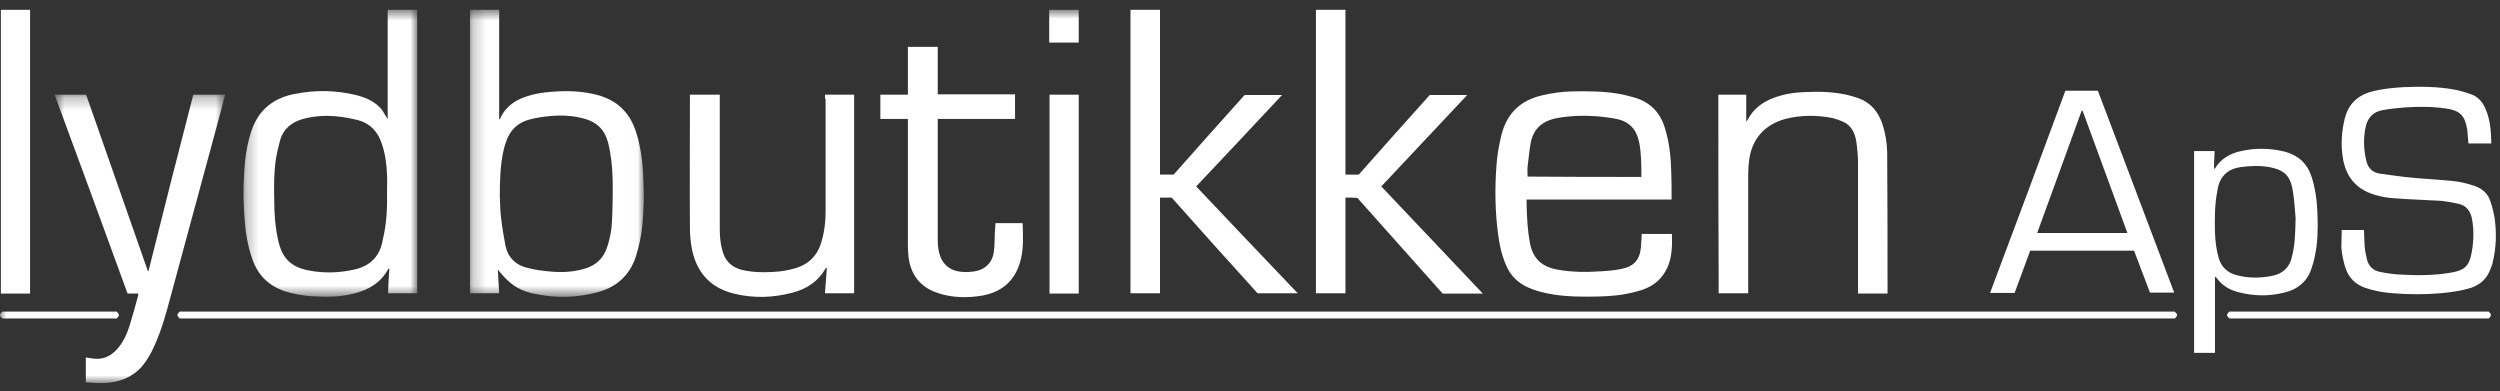
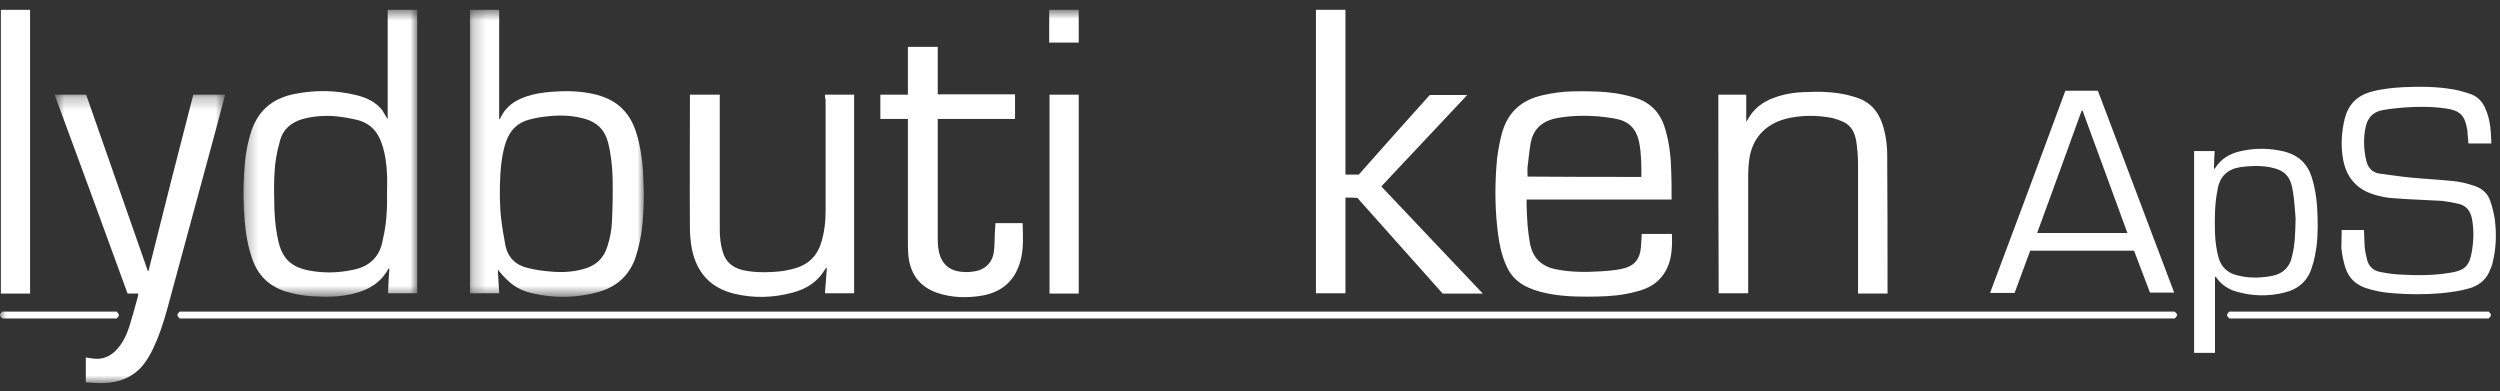
<svg xmlns="http://www.w3.org/2000/svg" xmlns:xlink="http://www.w3.org/1999/xlink" width="198px" height="31px" viewBox="0 0 198 31" version="1.1">
  <rect x="0" y="0" width="198" height="31" fill="#333333" stroke="none" />
  <title>Page 1</title>
  <desc>Created with Sketch.</desc>
  <defs>
    <polygon id="path-1" points="1.223 0.658 14.989 0.658 14.989 23.393 1.223 23.393" />
    <polygon id="path-3" points="1.283 0.658 15.043 0.658 15.043 23.382 1.283 23.382" />
    <polygon id="path-5" points="0.725 0.268 14.231 0.268 14.231 23.111 0.725 23.111" />
    <polygon id="path-7" points="0 31.342 197.672 31.342 197.672 1.778 0 1.778" />
  </defs>
  <g id="Soundsociety-Desktop" stroke="none" stroke-width="1" fill="none" fill-rule="evenodd" transform="translate(-627, -1892)">
    <g id="Page-1" transform="translate(627, 1891)">
      <g id="Group-3" transform="translate(36, 1.12)">
        <mask id="mask-2" fill="white">
          <use xlink:href="#path-1" />
        </mask>
        <g id="Clip-2" />
        <path d="M3.586,15.423 C3.613,16.021 3.613,16.616 3.692,17.189 C3.771,17.914 3.903,18.614 4.032,19.343 C4.243,20.303 4.875,20.899 5.82,21.107 C6.425,21.263 7.028,21.342 7.659,21.391 C8.552,21.47 9.447,21.418 10.313,21.158 C11.205,20.899 11.81,20.328 12.098,19.42 C12.311,18.771 12.442,18.095 12.467,17.448 C12.519,16.307 12.546,15.137 12.519,13.996 C12.492,13.036 12.39,12.076 12.152,11.141 C11.889,10.156 11.259,9.534 10.26,9.274 C9.395,9.039 8.525,8.988 7.632,9.066 C7.055,9.118 6.475,9.196 5.926,9.35 C5.004,9.585 4.401,10.181 4.085,11.089 C4.005,11.324 3.928,11.557 3.876,11.816 C3.613,13.011 3.586,14.23 3.586,15.423 M3.429,21.237 C3.455,21.861 3.507,22.481 3.534,23.105 L1.223,23.105 L1.223,0.657 L3.534,0.657 L3.534,9.35 C3.613,9.274 3.638,9.247 3.638,9.221 C3.953,8.52 4.506,8.028 5.19,7.717 C5.82,7.43 6.502,7.276 7.186,7.198 C8.423,7.068 9.656,7.041 10.892,7.301 C11.889,7.509 12.782,7.898 13.464,8.677 C14.017,9.299 14.307,10.026 14.516,10.805 C14.805,11.919 14.939,13.089 14.962,14.255 C15.016,15.372 14.989,16.488 14.885,17.603 C14.805,18.511 14.622,19.395 14.334,20.277 C13.86,21.651 12.888,22.559 11.495,22.975 C9.735,23.494 7.922,23.519 6.135,23.105 C4.952,22.821 4.322,22.326 3.429,21.237" id="Fill-1" fill="#FFFFFF" mask="url(#mask-2)" />
      </g>
      <g id="Group-6" transform="translate(18, 1.12)">
        <mask id="mask-4" fill="white">
          <use xlink:href="#path-3" />
        </mask>
        <g id="Clip-5" />
        <path d="M12.653,15.034 C12.653,14.618 12.68,14.178 12.653,13.763 C12.626,12.931 12.521,12.103 12.259,11.324 C11.944,10.311 11.314,9.637 10.289,9.378 C9.737,9.248 9.184,9.145 8.606,9.091 C7.741,9.013 6.873,9.066 6.005,9.299 C5.059,9.559 4.403,10.13 4.166,11.065 C4.034,11.53 3.93,11.998 3.851,12.466 C3.692,13.555 3.692,14.645 3.719,15.735 C3.719,16.8 3.799,17.863 4.034,18.926 C4.351,20.38 5.086,21.054 6.531,21.315 C7.661,21.522 8.765,21.495 9.895,21.262 C11.182,21.029 12.021,20.302 12.286,19.031 C12.286,18.978 12.313,18.926 12.313,18.876 C12.626,17.603 12.68,16.33 12.653,15.034 M12.705,9.326 L12.705,0.658 L15.043,0.658 L15.043,23.106 L12.732,23.106 C12.759,22.455 12.784,21.834 12.838,21.132 C12.784,21.159 12.759,21.184 12.732,21.21 C12.154,22.275 11.182,22.846 10.025,23.13 C8.923,23.415 7.793,23.415 6.635,23.338 C5.928,23.287 5.244,23.157 4.56,22.949 C3.273,22.508 2.432,21.678 1.984,20.405 C1.644,19.418 1.46,18.409 1.381,17.369 C1.277,16.149 1.25,14.93 1.329,13.71 C1.381,12.62 1.513,11.557 1.828,10.519 C2.328,8.754 3.482,7.69 5.296,7.328 C6.977,6.99 8.633,7.015 10.289,7.431 C11.076,7.639 11.787,7.975 12.286,8.626 C12.417,8.832 12.521,9.04 12.705,9.326" id="Fill-4" fill="#FFFFFF" mask="url(#mask-4)" />
      </g>
      <path d="M129.997,15.012 C129.997,14.052 129.997,13.144 129.814,12.235 C129.603,11.25 129.052,10.626 128.026,10.42 C127.528,10.315 127.029,10.264 126.529,10.212 C125.477,10.134 124.403,10.161 123.377,10.342 C122.194,10.548 121.431,11.172 121.222,12.365 C121.116,12.989 121.064,13.585 120.985,14.209 C120.959,14.468 120.985,14.726 120.985,14.986 C123.98,15.012 126.975,15.012 129.997,15.012 M130.024,19.53 L132.415,19.53 C132.467,20.877 132.389,22.175 131.338,23.213 C130.813,23.706 130.156,23.967 129.472,24.122 C128.527,24.381 127.555,24.459 126.583,24.484 C125.348,24.509 124.111,24.509 122.905,24.303 C122.273,24.198 121.642,24.043 121.064,23.784 C120.223,23.421 119.618,22.824 119.278,21.994 C118.934,21.215 118.753,20.385 118.646,19.53 C118.411,17.762 118.385,15.972 118.515,14.182 C118.567,13.3 118.726,12.443 118.934,11.613 C119.384,9.926 120.459,8.939 122.142,8.55 C122.905,8.369 123.665,8.266 124.453,8.239 C125.794,8.214 127.133,8.214 128.447,8.474 C128.789,8.55 129.131,8.628 129.472,8.733 C130.708,9.096 131.495,9.926 131.864,11.146 C132.206,12.262 132.337,13.43 132.362,14.571 C132.389,15.195 132.389,15.842 132.389,16.465 L132.389,16.802 L120.907,16.802 L120.907,17.243 C120.932,18.257 120.985,19.242 121.17,20.255 C121.408,21.501 122.142,22.148 123.377,22.356 C124.505,22.564 125.636,22.564 126.766,22.488 C127.319,22.461 127.87,22.41 128.395,22.305 C129.445,22.097 129.893,21.551 129.97,20.49 C129.997,20.202 129.997,19.866 130.024,19.53" id="Fill-7" fill="#FFFFFF" />
      <path d="M106.56,16.648 L106.56,24.225 L104.222,24.225 L104.222,1.778 L106.56,1.778 L106.56,14.831 L107.612,14.831 C109.449,12.754 111.343,10.626 113.235,8.525 L116.203,8.525 C113.917,10.964 111.658,13.352 109.399,15.764 C112.077,18.594 114.732,21.396 117.438,24.251 L114.259,24.251 C112.025,21.734 109.766,19.217 107.505,16.674 C107.192,16.648 106.902,16.648 106.56,16.648" id="Fill-9" fill="#FFFFFF" />
-       <path d="M92.793,16.648 L91.873,16.648 L91.873,24.225 L89.533,24.225 L89.533,1.778 L91.873,1.778 L91.873,14.831 L92.95,14.831 C94.789,12.754 96.681,10.626 98.573,8.525 L101.541,8.525 C99.257,10.964 97.023,13.352 94.737,15.764 C97.416,18.594 100.071,21.396 102.778,24.225 L99.597,24.225 C97.313,21.707 95.052,19.19 92.793,16.648" id="Fill-11" fill="#FFFFFF" />
      <g id="Group-15" transform="translate(3.6, 8.231)">
        <mask id="mask-6" fill="white">
          <use xlink:href="#path-5" />
        </mask>
        <g id="Clip-14" />
        <path d="M11.709,0.268 L14.231,0.268 C14.099,0.787 13.968,1.279 13.838,1.774 C12.443,6.936 11.025,12.127 9.633,17.29 C9.318,18.433 8.949,19.523 8.424,20.588 C8.136,21.132 7.821,21.651 7.373,22.067 C6.611,22.766 5.718,23.052 4.694,23.105 C4.194,23.13 3.722,23.079 3.197,23.052 L3.197,21.08 C3.378,21.107 3.537,21.132 3.722,21.159 C4.509,21.287 5.166,21.002 5.691,20.405 C6.165,19.861 6.453,19.237 6.663,18.563 C6.899,17.809 7.11,17.032 7.32,16.252 C7.347,16.175 7.347,16.124 7.347,16.019 L6.505,16.019 C4.588,10.751 2.671,5.535 0.725,0.268 L3.222,0.268 C4.851,4.913 6.48,9.583 8.109,14.231 L8.161,14.231 C9.318,9.583 10.499,4.938 11.709,0.268" id="Fill-13" fill="#FFFFFF" mask="url(#mask-6)" />
      </g>
      <path d="M136.093,8.499 L138.302,8.499 L138.302,10.627 C138.354,10.549 138.405,10.522 138.405,10.497 C138.853,9.641 139.562,9.095 140.455,8.759 C141.27,8.448 142.111,8.316 142.977,8.291 C144.107,8.24 145.237,8.266 146.341,8.526 C146.631,8.602 146.919,8.681 147.208,8.785 C148.128,9.121 148.706,9.795 149.046,10.705 C149.336,11.536 149.467,12.417 149.467,13.299 C149.493,16.881 149.493,20.462 149.493,24.042 L149.493,24.25 L147.156,24.25 L147.156,23.888 L147.156,13.948 C147.156,13.377 147.102,12.807 147.023,12.236 C146.919,11.561 146.656,10.965 145.999,10.652 C145.711,10.522 145.421,10.419 145.106,10.341 C143.871,10.108 142.609,10.108 141.4,10.419 C139.773,10.86 138.748,12.003 138.536,13.664 C138.484,14.053 138.457,14.416 138.457,14.805 L138.457,23.836 L138.457,24.225 L136.12,24.225 C136.093,18.983 136.093,13.767 136.093,8.499" id="Fill-16" fill="#FFFFFF" />
      <path d="M14.231,26.223 C13.994,25.989 13.994,25.912 14.231,25.678 L172.221,25.678 C172.484,25.887 172.484,25.989 172.248,26.223 L14.231,26.223 Z" id="Fill-18" fill="#FFFFFF" />
      <path d="M65.336,8.499 L67.647,8.499 L67.647,24.225 L65.336,24.225 C65.388,23.55 65.441,22.903 65.493,22.174 C65.415,22.252 65.388,22.279 65.363,22.305 C64.784,23.29 63.891,23.888 62.787,24.172 C61.238,24.588 59.686,24.64 58.109,24.25 C56.244,23.785 55.168,22.563 54.799,20.721 C54.695,20.176 54.642,19.605 54.642,19.061 C54.615,15.687 54.642,12.288 54.642,8.913 L54.642,8.499 L57.006,8.499 L57.006,8.889 L57.006,19.164 C57.006,19.735 57.058,20.307 57.216,20.851 C57.427,21.681 57.951,22.174 58.793,22.384 C59.582,22.563 60.397,22.59 61.211,22.537 C61.842,22.512 62.445,22.409 63.048,22.227 C64.047,21.916 64.704,21.267 65.019,20.281 C65.284,19.45 65.388,18.593 65.388,17.737 L65.388,8.889 C65.336,8.785 65.336,8.654 65.336,8.499" id="Fill-20" fill="#FFFFFF" />
      <path d="M71.905,10.419 L69.724,10.419 L69.724,8.499 L71.905,8.499 L71.905,4.711 L74.269,4.711 L74.269,8.473 L80.392,8.473 L80.392,10.419 L74.269,10.419 L74.269,10.782 L74.269,20.046 C74.269,20.332 74.296,20.617 74.348,20.878 C74.558,21.916 75.215,22.487 76.294,22.537 C76.582,22.563 76.897,22.537 77.212,22.487 C78.025,22.357 78.605,21.786 78.709,20.956 C78.788,20.462 78.763,19.996 78.788,19.502 C78.815,19.216 78.815,18.956 78.842,18.672 L80.968,18.672 C80.995,18.697 80.995,18.697 80.995,18.723 C81.02,19.657 81.074,20.565 80.866,21.475 C80.495,23.082 79.498,24.094 77.816,24.407 C76.607,24.613 75.399,24.588 74.243,24.199 C72.877,23.731 72.141,22.771 71.956,21.37 C71.93,21.058 71.905,20.748 71.905,20.437 L71.905,10.86 L71.905,10.419 Z" id="Fill-22" fill="#FFFFFF" />
      <path d="M185.463,19.216 L187.226,19.216 C187.251,19.657 187.251,20.071 187.278,20.489 C187.303,20.825 187.38,21.188 187.46,21.526 C187.593,22.096 187.96,22.436 188.511,22.537 C189.036,22.642 189.562,22.72 190.088,22.745 C191.454,22.823 192.795,22.823 194.134,22.589 C195.212,22.409 195.579,22.045 195.765,20.957 C195.921,20.046 195.947,19.165 195.765,18.256 C195.632,17.686 195.318,17.27 194.714,17.142 C194.267,17.037 193.821,16.958 193.373,16.907 C192.111,16.829 190.851,16.804 189.589,16.699 C189.063,16.674 188.538,16.569 188.039,16.414 C186.567,15.972 185.753,14.935 185.543,13.43 C185.384,12.418 185.463,11.405 185.701,10.393 C185.989,9.278 186.673,8.576 187.803,8.265 C188.644,8.032 189.51,7.954 190.376,7.902 C191.691,7.849 193.004,7.849 194.319,8.084 C194.766,8.162 195.212,8.292 195.659,8.446 C196.211,8.628 196.578,9.019 196.816,9.536 C197.235,10.445 197.288,11.38 197.315,12.365 L195.5,12.365 C195.475,12.054 195.448,11.742 195.421,11.431 C195.421,11.353 195.421,11.275 195.396,11.223 C195.212,10.134 194.818,9.744 193.688,9.588 C192.611,9.433 191.506,9.433 190.43,9.511 C189.852,9.563 189.274,9.614 188.723,9.719 C187.96,9.847 187.514,10.315 187.357,11.069 C187.172,11.95 187.199,12.832 187.407,13.716 C187.539,14.286 187.881,14.676 188.486,14.752 C189.301,14.857 190.115,14.987 190.955,15.065 C192.032,15.168 193.083,15.22 194.161,15.325 C194.793,15.376 195.421,15.531 196.026,15.739 C196.604,15.947 197.05,16.336 197.235,16.934 C197.392,17.374 197.498,17.842 197.576,18.283 C197.734,19.451 197.709,20.617 197.419,21.785 C197.392,21.942 197.342,22.096 197.262,22.253 C196.998,23.031 196.472,23.55 195.659,23.81 C194.895,24.043 194.109,24.146 193.32,24.224 C192.059,24.329 190.772,24.329 189.51,24.224 C188.775,24.173 188.064,24.043 187.357,23.81 C186.542,23.524 186.016,23.005 185.753,22.201 C185.595,21.707 185.49,21.163 185.436,20.644 C185.436,20.228 185.463,19.735 185.463,19.216" id="Fill-24" fill="#FFFFFF" />
      <path d="M164.943,9.771 L164.865,9.771 C163.708,12.989 162.525,16.207 161.344,19.451 L168.49,19.451 C167.308,16.207 166.125,12.989 164.943,9.771 M163.576,8.187 L166.152,8.187 C168.175,13.508 170.172,18.827 172.195,24.173 L170.278,24.173 C169.857,23.056 169.435,21.968 169.016,20.852 L160.792,20.852 C160.372,21.968 159.976,23.083 159.557,24.199 L157.613,24.199 C159.636,18.827 161.605,13.533 163.576,8.187" id="Fill-26" fill="#FFFFFF" />
      <path d="M181.812,18.282 C181.76,17.79 181.733,16.985 181.602,16.181 C181.416,14.935 180.945,14.467 179.737,14.234 C178.974,14.105 178.212,14.131 177.449,14.234 C176.425,14.391 175.822,14.961 175.636,15.973 C175.636,16.025 175.611,16.076 175.611,16.129 C175.399,17.217 175.399,18.309 175.426,19.425 C175.453,20.097 175.532,20.773 175.716,21.424 C175.924,22.149 176.425,22.617 177.161,22.798 C178.027,23.031 178.921,23.031 179.816,22.876 C180.788,22.72 181.366,22.174 181.549,21.214 C181.76,20.359 181.785,19.504 181.812,18.282 M175.426,22.903 L175.426,28.947 L173.772,28.947 L173.772,12.963 L174.56,12.963 L175.399,12.963 C175.375,13.431 175.348,13.897 175.348,14.364 C175.374,14.364 175.426,14.364 175.426,14.337 C175.899,13.559 176.635,13.145 177.501,12.963 C178.659,12.704 179.816,12.729 180.97,13.015 C182.021,13.299 182.732,13.948 183.072,14.986 C183.337,15.792 183.466,16.622 183.519,17.452 C183.573,18.49 183.598,19.504 183.466,20.54 C183.387,21.084 183.283,21.655 183.099,22.174 C182.784,23.239 182.021,23.914 180.918,24.172 C179.683,24.483 178.448,24.46 177.213,24.121 C176.529,23.941 175.951,23.577 175.532,22.981 C175.505,22.954 175.478,22.954 175.426,22.903" id="Fill-28" fill="#FFFFFF" />
      <polygon id="Fill-30" fill="#FFFFFF" points="0.069 1.778 2.382 1.778 2.382 24.251 1.226 24.251 0.069 24.251" />
      <polygon id="Fill-32" fill="#FFFFFF" points="83.123 8.499 85.435 8.499 85.435 24.25 84.281 24.25 83.123 24.25" />
      <path d="M197.104,25.678 C197.341,25.913 197.341,25.989 197.104,26.224 L176.584,26.224 C176.321,26.014 176.321,25.913 176.557,25.678 L197.104,25.678 Z" id="Fill-34" fill="#FFFFFF" />
      <mask id="mask-8" fill="white">
        <use xlink:href="#path-7" />
      </mask>
      <g id="Clip-37" />
      <polygon id="Fill-36" fill="#FFFFFF" mask="url(#mask-8)" points="83.097 4.372 85.435 4.372 85.435 1.778 83.097 1.778" />
      <path d="M9.239,25.678 C9.475,25.913 9.475,25.989 9.239,26.224 L0.201,26.224 C-0.062,26.014 -0.062,25.913 0.174,25.678 L9.239,25.678 Z" id="Fill-38" fill="#FFFFFF" mask="url(#mask-8)" />
    </g>
  </g>
</svg>